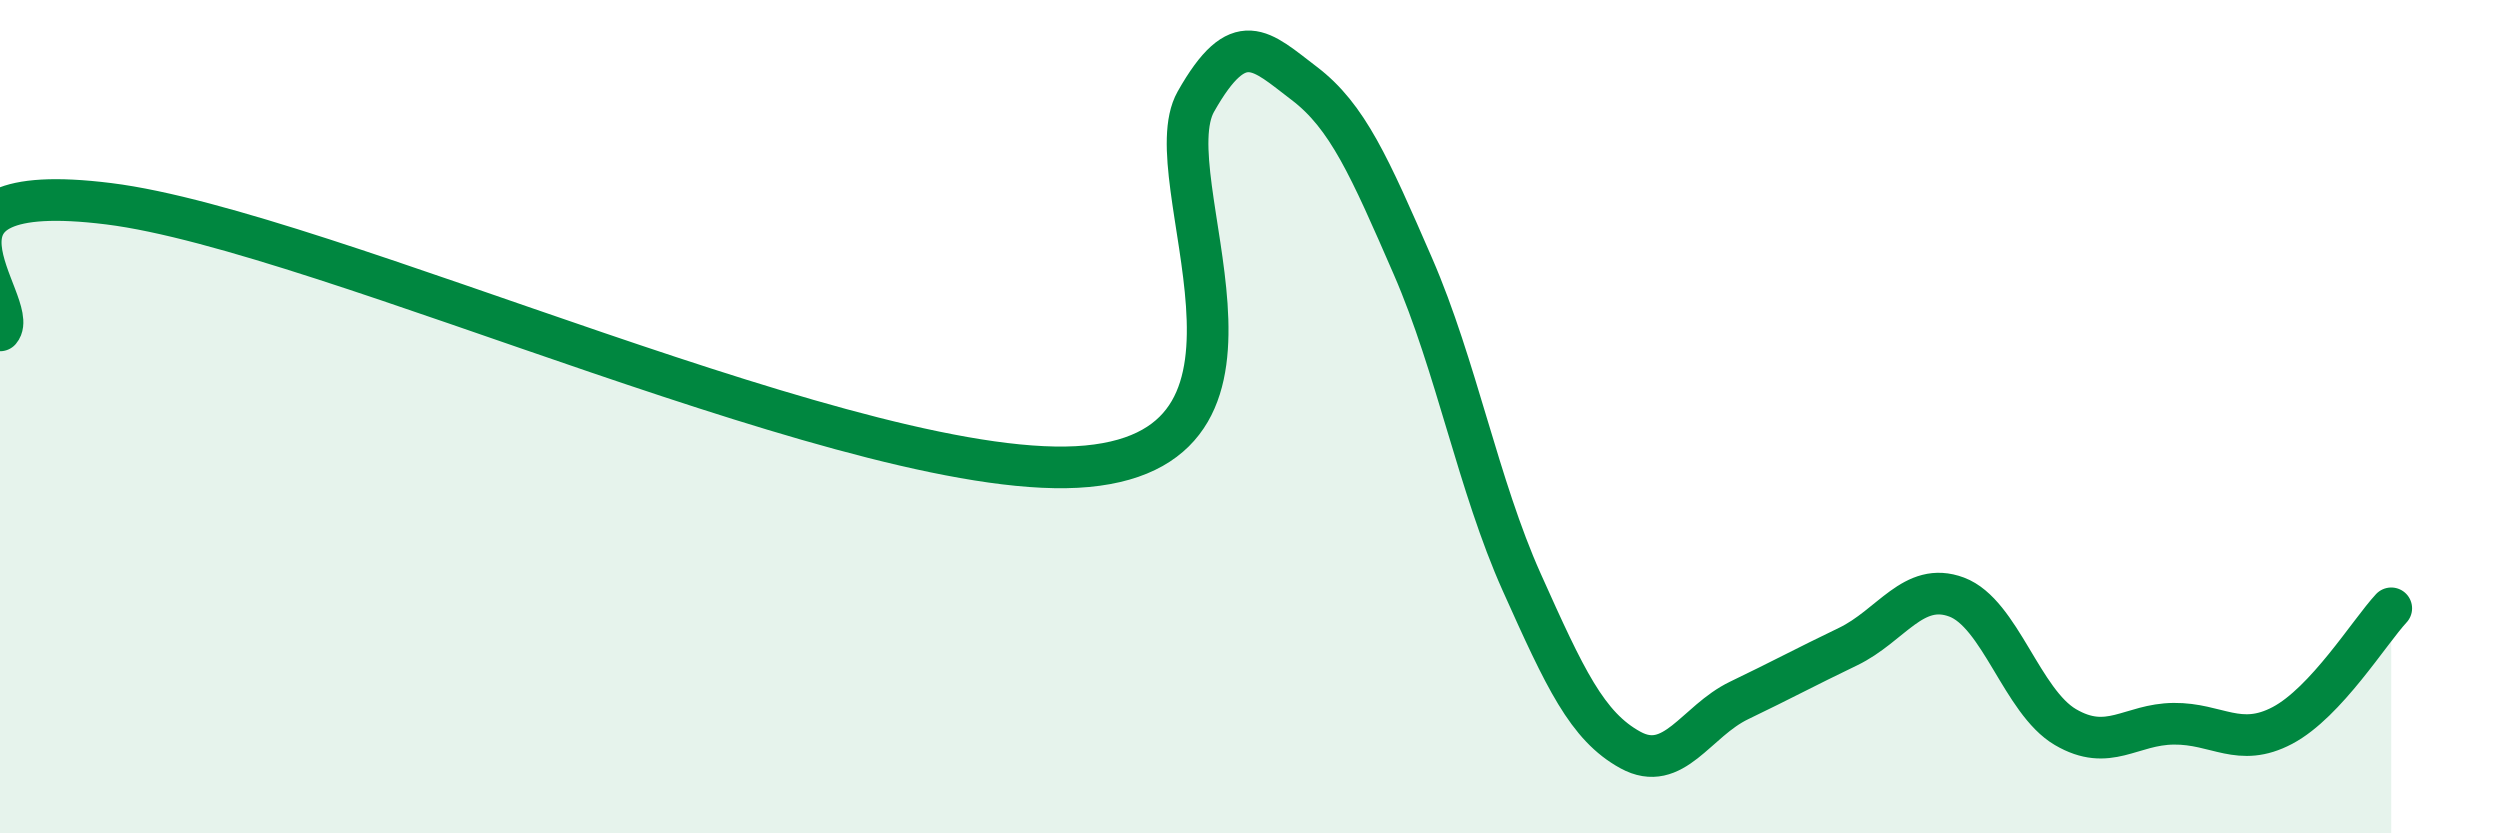
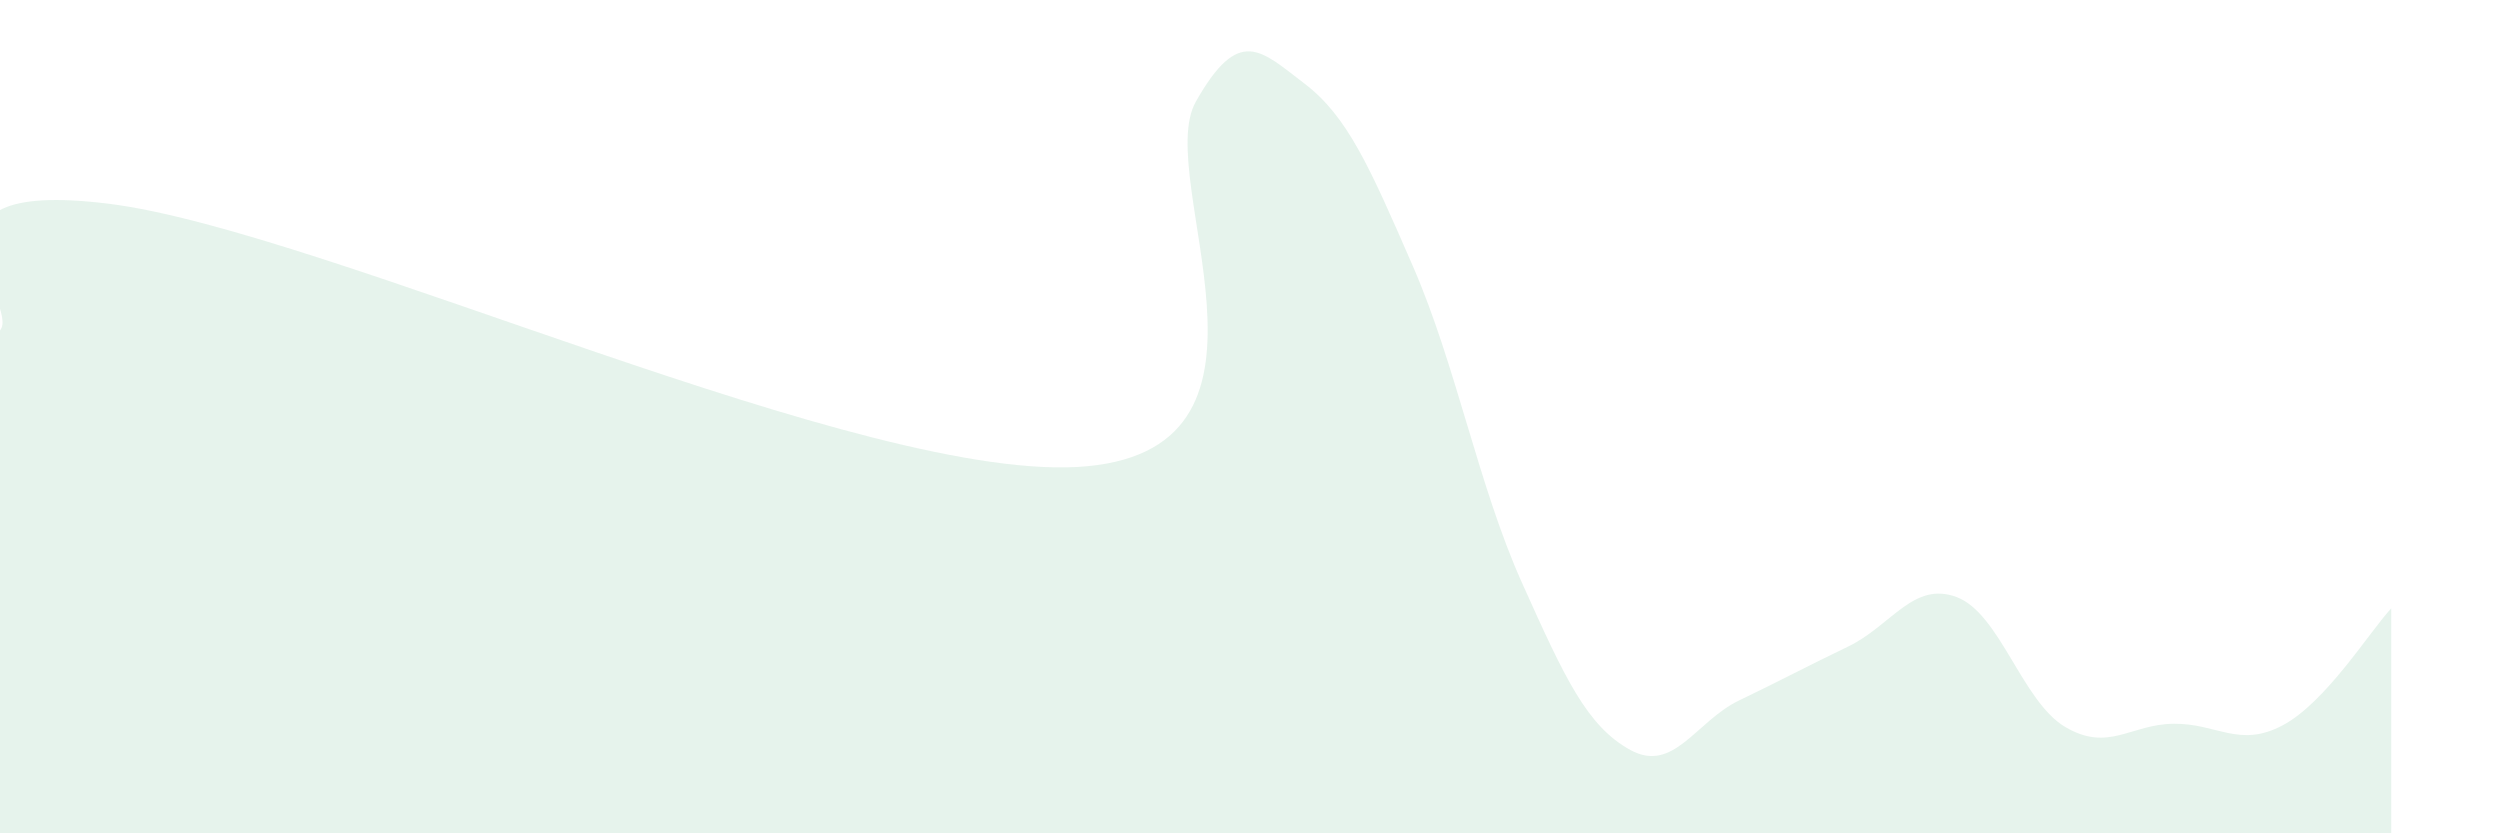
<svg xmlns="http://www.w3.org/2000/svg" width="60" height="20" viewBox="0 0 60 20">
  <path d="M 0,7.93 C 0.52,7.32 -2.61,4.24 2.61,4.89 C 7.83,5.54 20.87,11.68 26.09,11.19 C 31.31,10.7 27.66,4.28 28.7,2.44 C 29.74,0.6 30.26,1.21 31.3,2 C 32.34,2.79 32.87,4 33.91,6.39 C 34.95,8.78 35.48,11.65 36.52,13.97 C 37.56,16.29 38.09,17.43 39.13,18 C 40.17,18.57 40.7,17.31 41.74,16.81 C 42.78,16.31 43.31,16.02 44.35,15.52 C 45.39,15.02 45.92,13.94 46.96,14.33 C 48,14.72 48.53,16.84 49.57,17.45 C 50.61,18.06 51.13,17.38 52.17,17.37 C 53.21,17.36 53.74,17.96 54.78,17.41 C 55.82,16.86 56.87,15.16 57.39,14.6L57.39 20L0 20Z" fill="#008740" opacity="0.1" stroke-linecap="round" stroke-linejoin="round" />
-   <path d="M 0,7.93 C 0.52,7.32 -2.61,4.24 2.61,4.89 C 7.83,5.54 20.87,11.68 26.09,11.19 C 31.31,10.7 27.66,4.28 28.7,2.44 C 29.74,0.6 30.26,1.21 31.3,2 C 32.34,2.79 32.87,4 33.91,6.39 C 34.95,8.78 35.48,11.65 36.52,13.97 C 37.56,16.29 38.09,17.43 39.13,18 C 40.17,18.57 40.7,17.31 41.74,16.81 C 42.78,16.31 43.31,16.02 44.35,15.52 C 45.39,15.02 45.92,13.94 46.96,14.33 C 48,14.72 48.53,16.84 49.57,17.45 C 50.61,18.06 51.13,17.38 52.17,17.37 C 53.21,17.36 53.74,17.96 54.78,17.41 C 55.82,16.86 56.87,15.16 57.39,14.6" stroke="#008740" stroke-width="1" fill="none" stroke-linecap="round" stroke-linejoin="round" />
</svg>